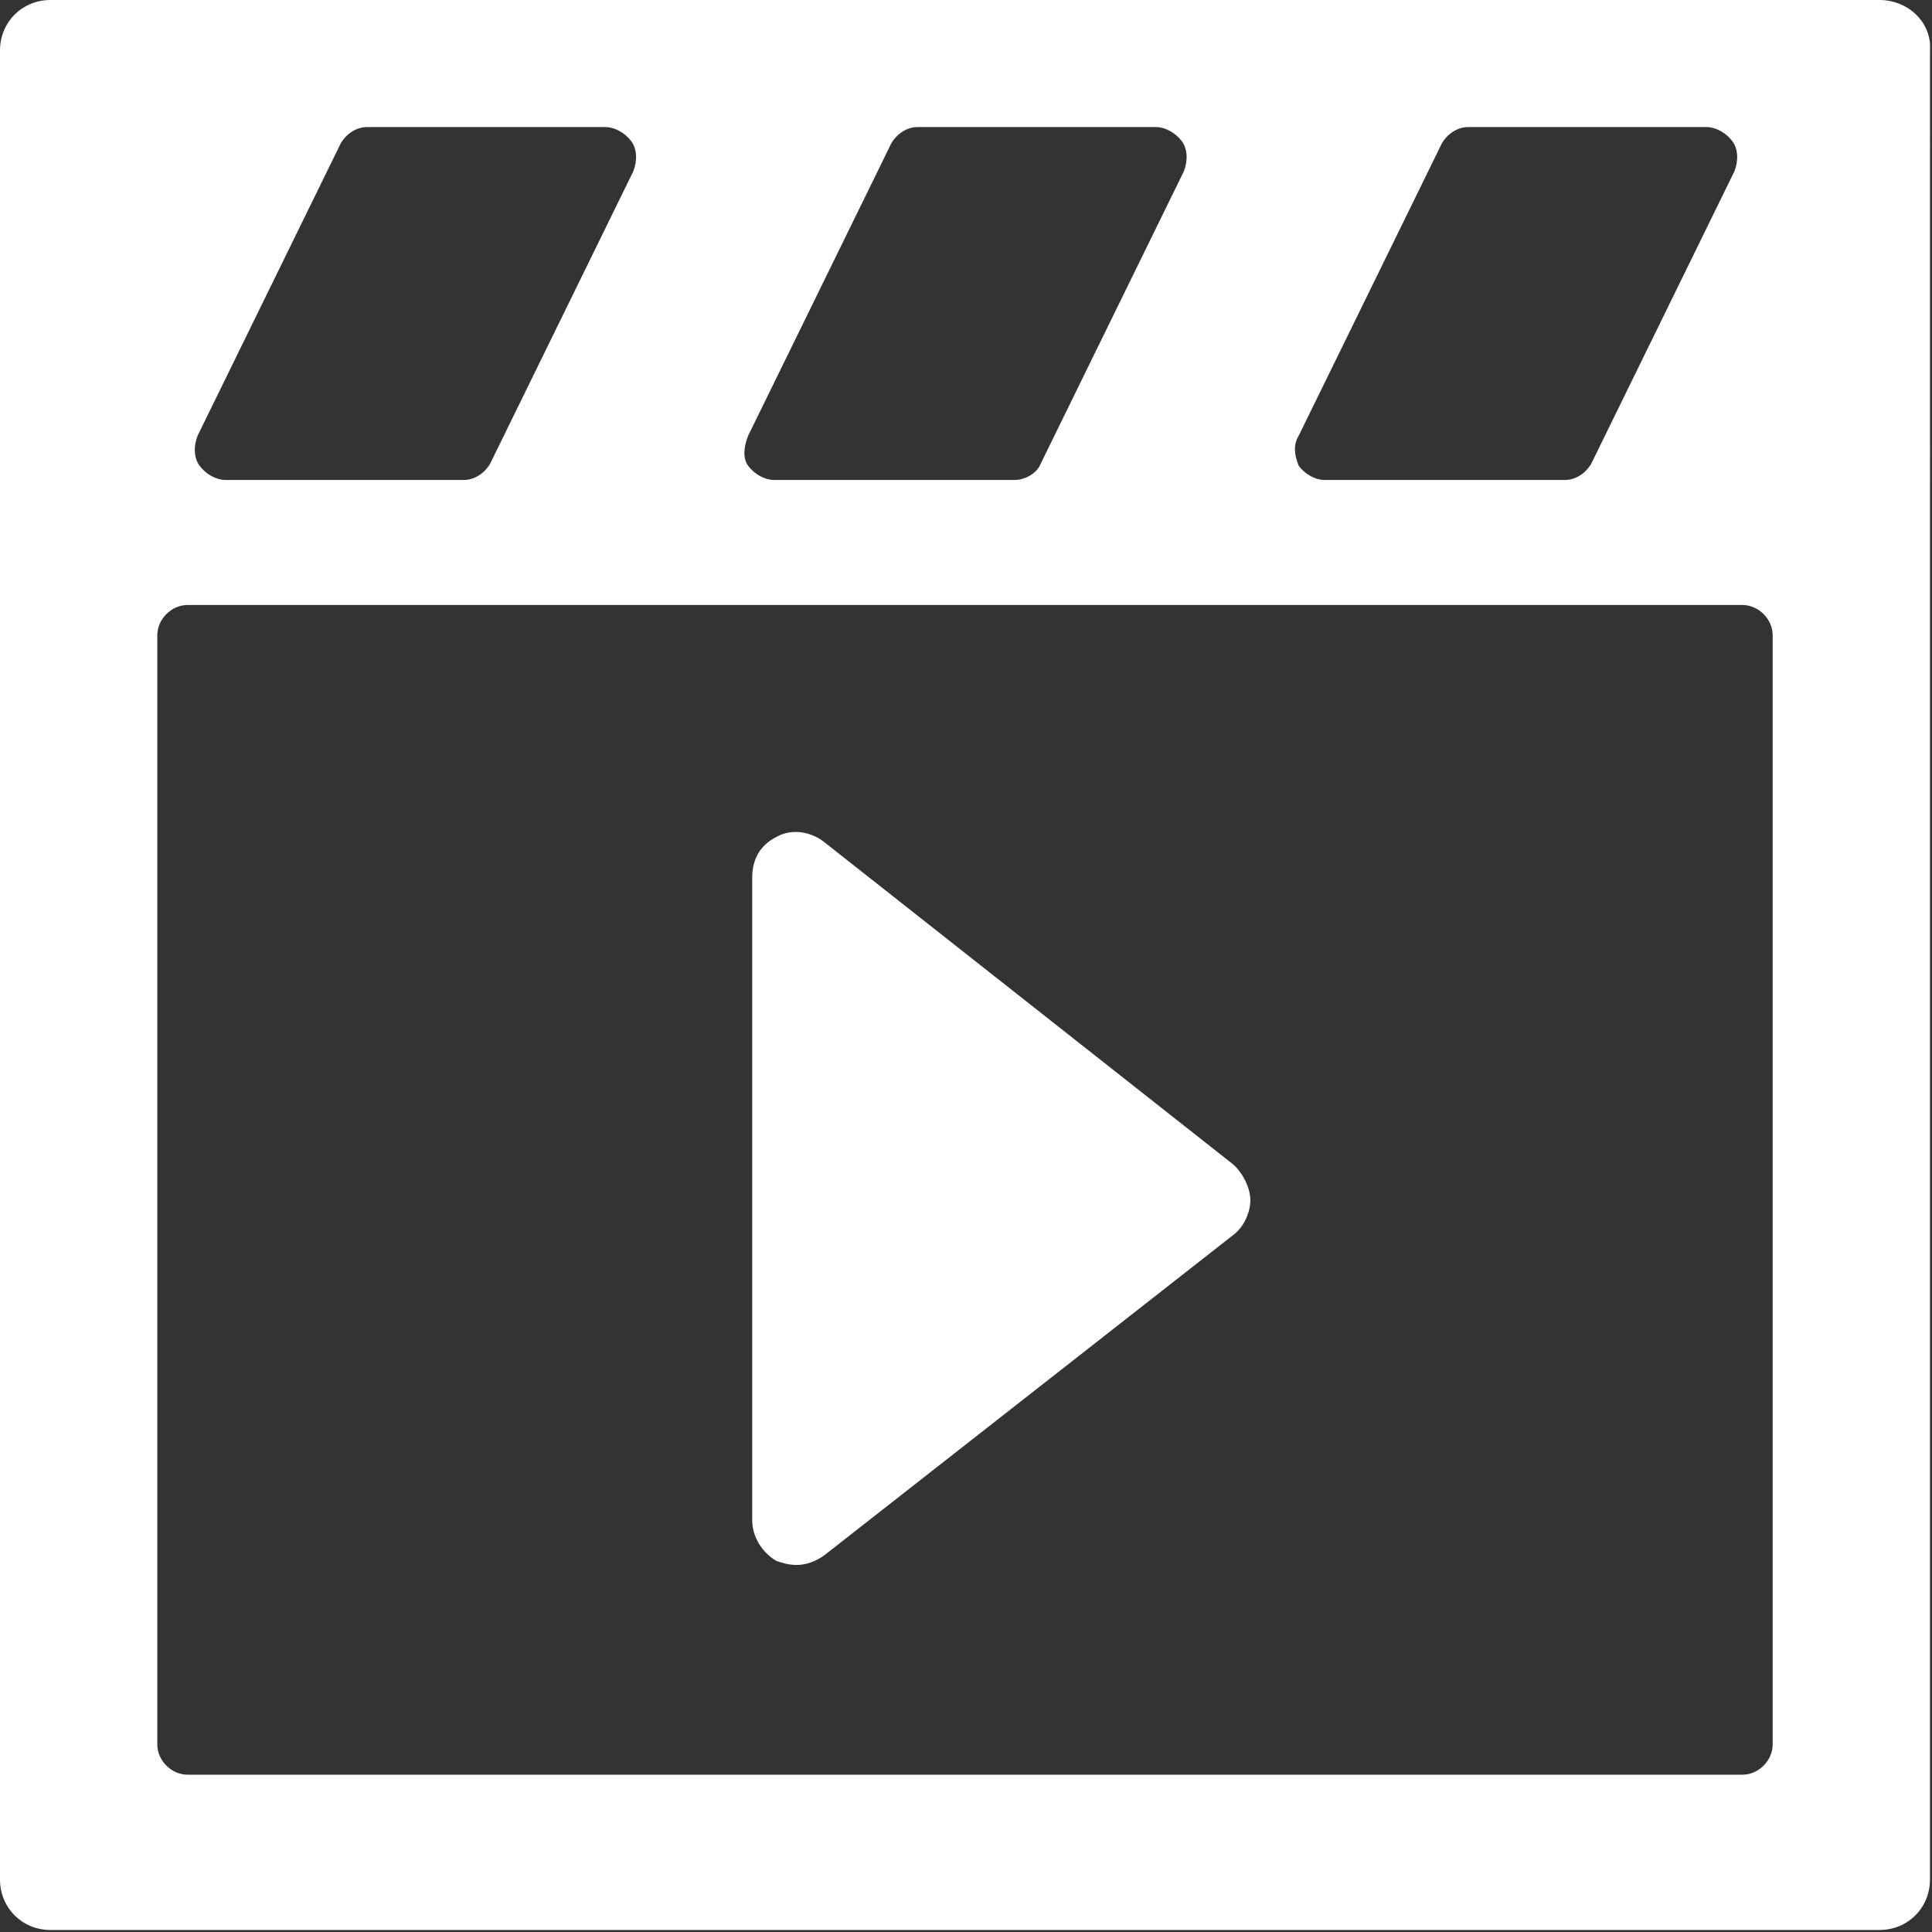
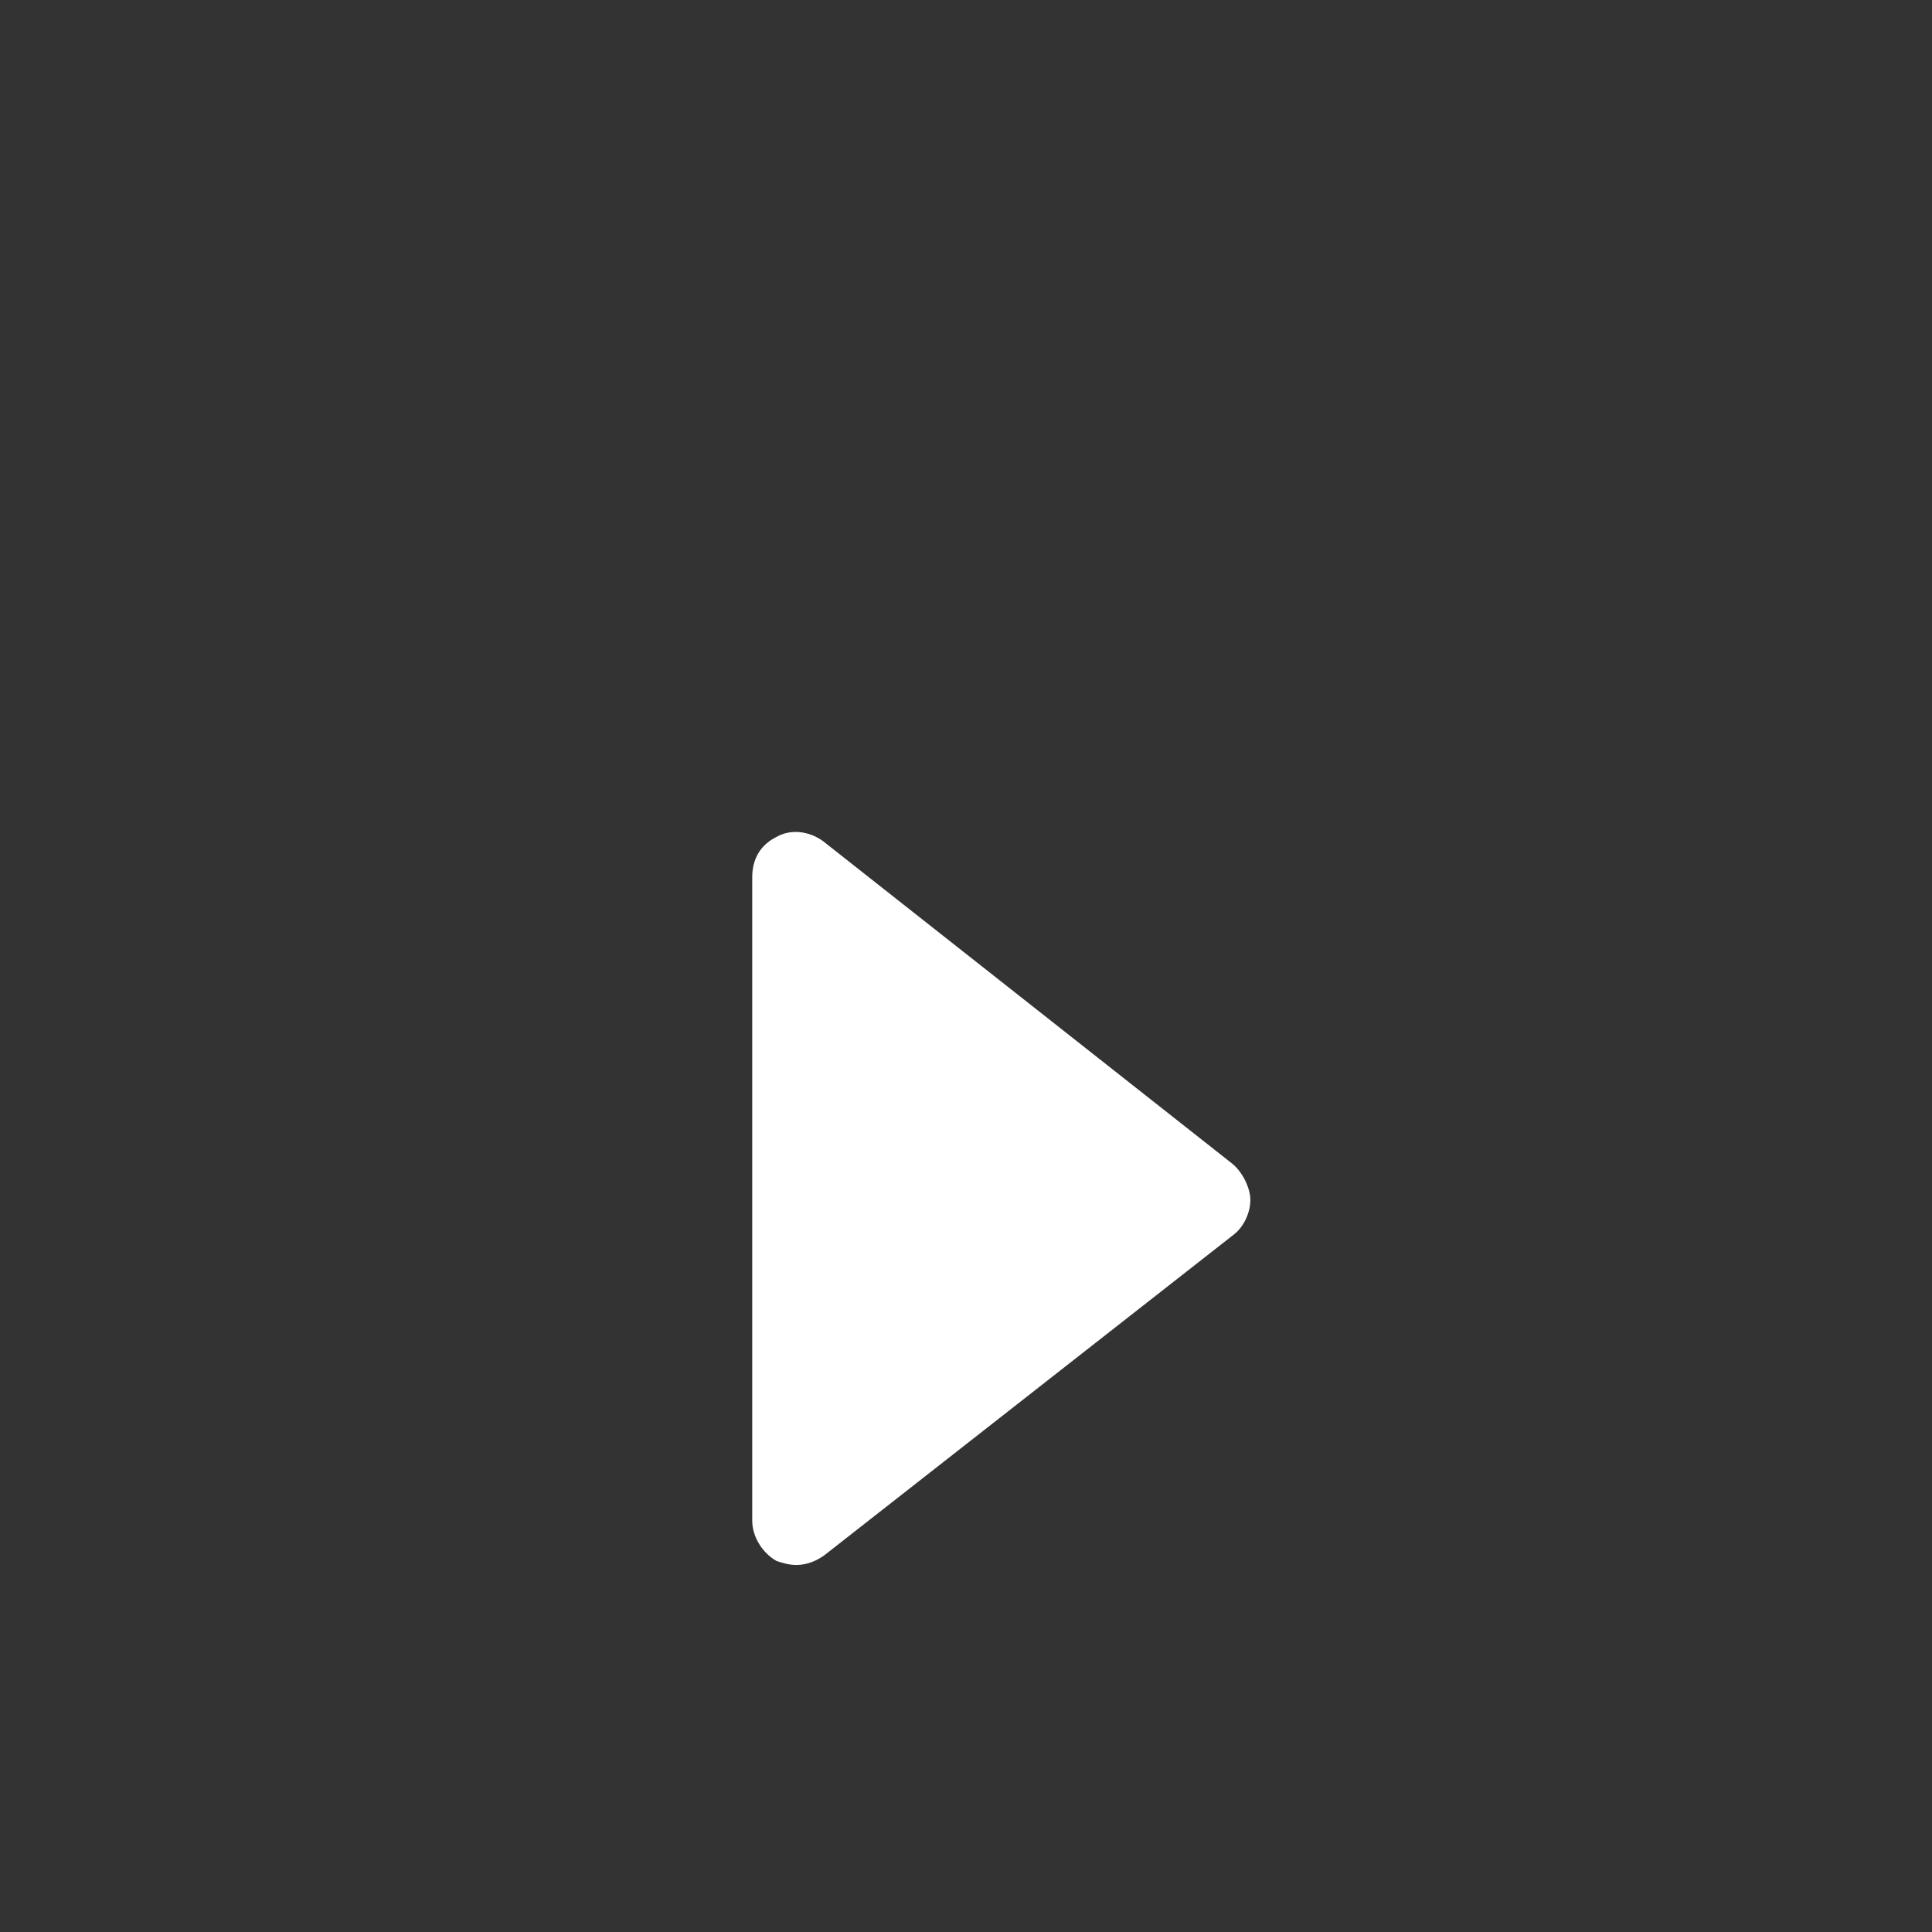
<svg xmlns="http://www.w3.org/2000/svg" version="1.1" id="Capa_1" x="0px" y="0px" viewBox="0 0 95.8 95.8" style="enable-background:new 0 0 95.8 95.8;" xml:space="preserve">
  <rect x="0" y="0" width="95.8" height="95.8" fill="#333333" stroke="none" />
  <style type="text/css">
	.st0{fill:#FFFFFF;}
</style>
  <g>
    <g>
      <path class="st0" d="M61.1,57.7l-20.3-16c-0.7-0.5-1.6-0.6-2.3-0.2c-0.8,0.4-1.2,1.1-1.2,2l0,31.9c0,0.8,0.5,1.6,1.2,2    c0.3,0.1,0.6,0.2,1,0.2c0.5,0,1-0.2,1.4-0.5l20.3-15.9c0.5-0.4,0.8-1.1,0.8-1.7S61.6,58.1,61.1,57.7z" />
-       <path class="st0" d="M93.2,0H2.5C1.1,0,0,1.1,0,2.5v90.7c0,1.4,1.1,2.5,2.5,2.5h90.7c1.4,0,2.5-1.1,2.5-2.5V2.5    C95.8,1.1,94.6,0,93.2,0z M64.4,21.6l7.1-14.5c0.3-0.5,0.8-0.8,1.3-0.8h11.8c0.5,0,1,0.3,1.3,0.7c0.3,0.4,0.3,1,0.1,1.5l-7.1,14.5    c-0.3,0.5-0.8,0.8-1.3,0.8H65.7c-0.5,0-1-0.3-1.3-0.7C64.2,22.6,64.1,22.1,64.4,21.6z M37.1,21.6l7.1-14.5    c0.3-0.5,0.8-0.8,1.3-0.8h11.8c0.5,0,1,0.3,1.3,0.7c0.3,0.4,0.3,1,0.1,1.5l-7.1,14.5c-0.2,0.5-0.8,0.8-1.3,0.8H38.4    c-0.5,0-1-0.3-1.3-0.7S36.9,22.1,37.1,21.6z M9.8,21.6l7.1-14.5c0.3-0.5,0.8-0.8,1.3-0.8H30c0.5,0,1,0.3,1.3,0.7    c0.3,0.4,0.3,1,0.1,1.5l-7.1,14.5c-0.3,0.5-0.8,0.8-1.3,0.8H11.2c-0.5,0-1-0.3-1.3-0.7S9.6,22.1,9.8,21.6z M87.9,86.5    c0,0.8-0.7,1.5-1.5,1.5H9.3c-0.8,0-1.5-0.7-1.5-1.5v-55c0-0.8,0.7-1.5,1.5-1.5h77.1c0.8,0,1.5,0.7,1.5,1.5V86.5z" />
    </g>
  </g>
</svg>